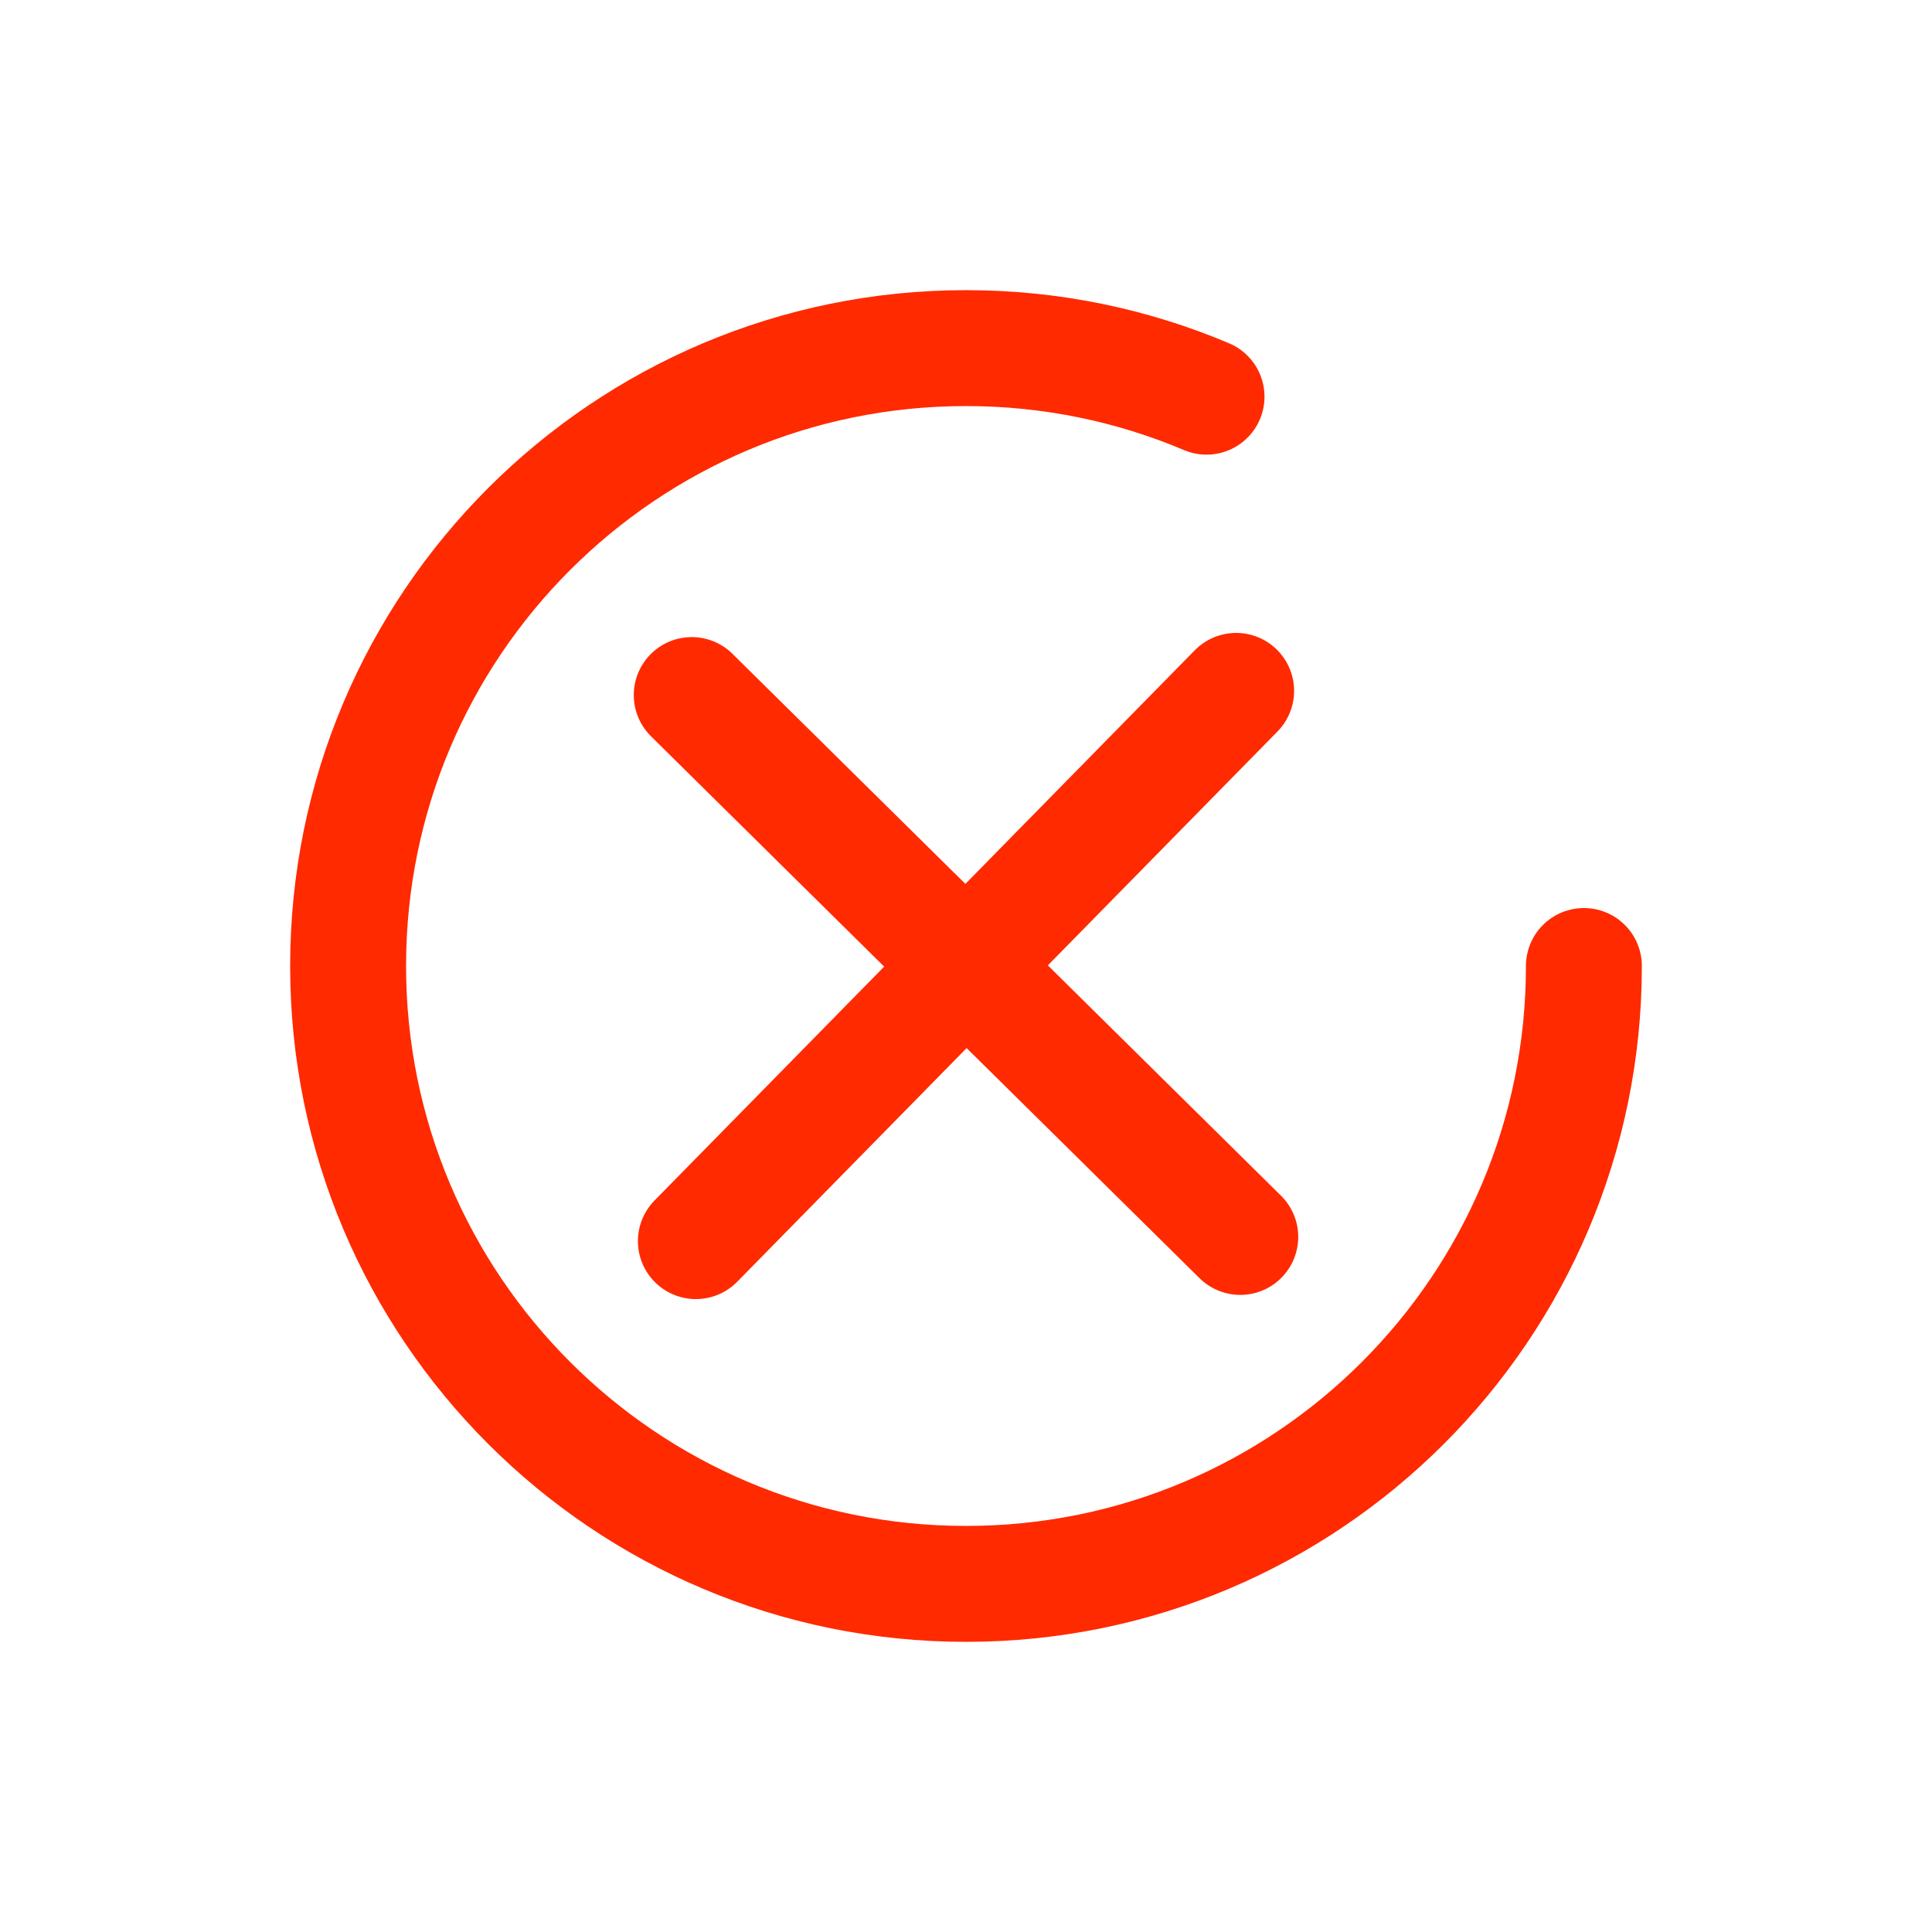
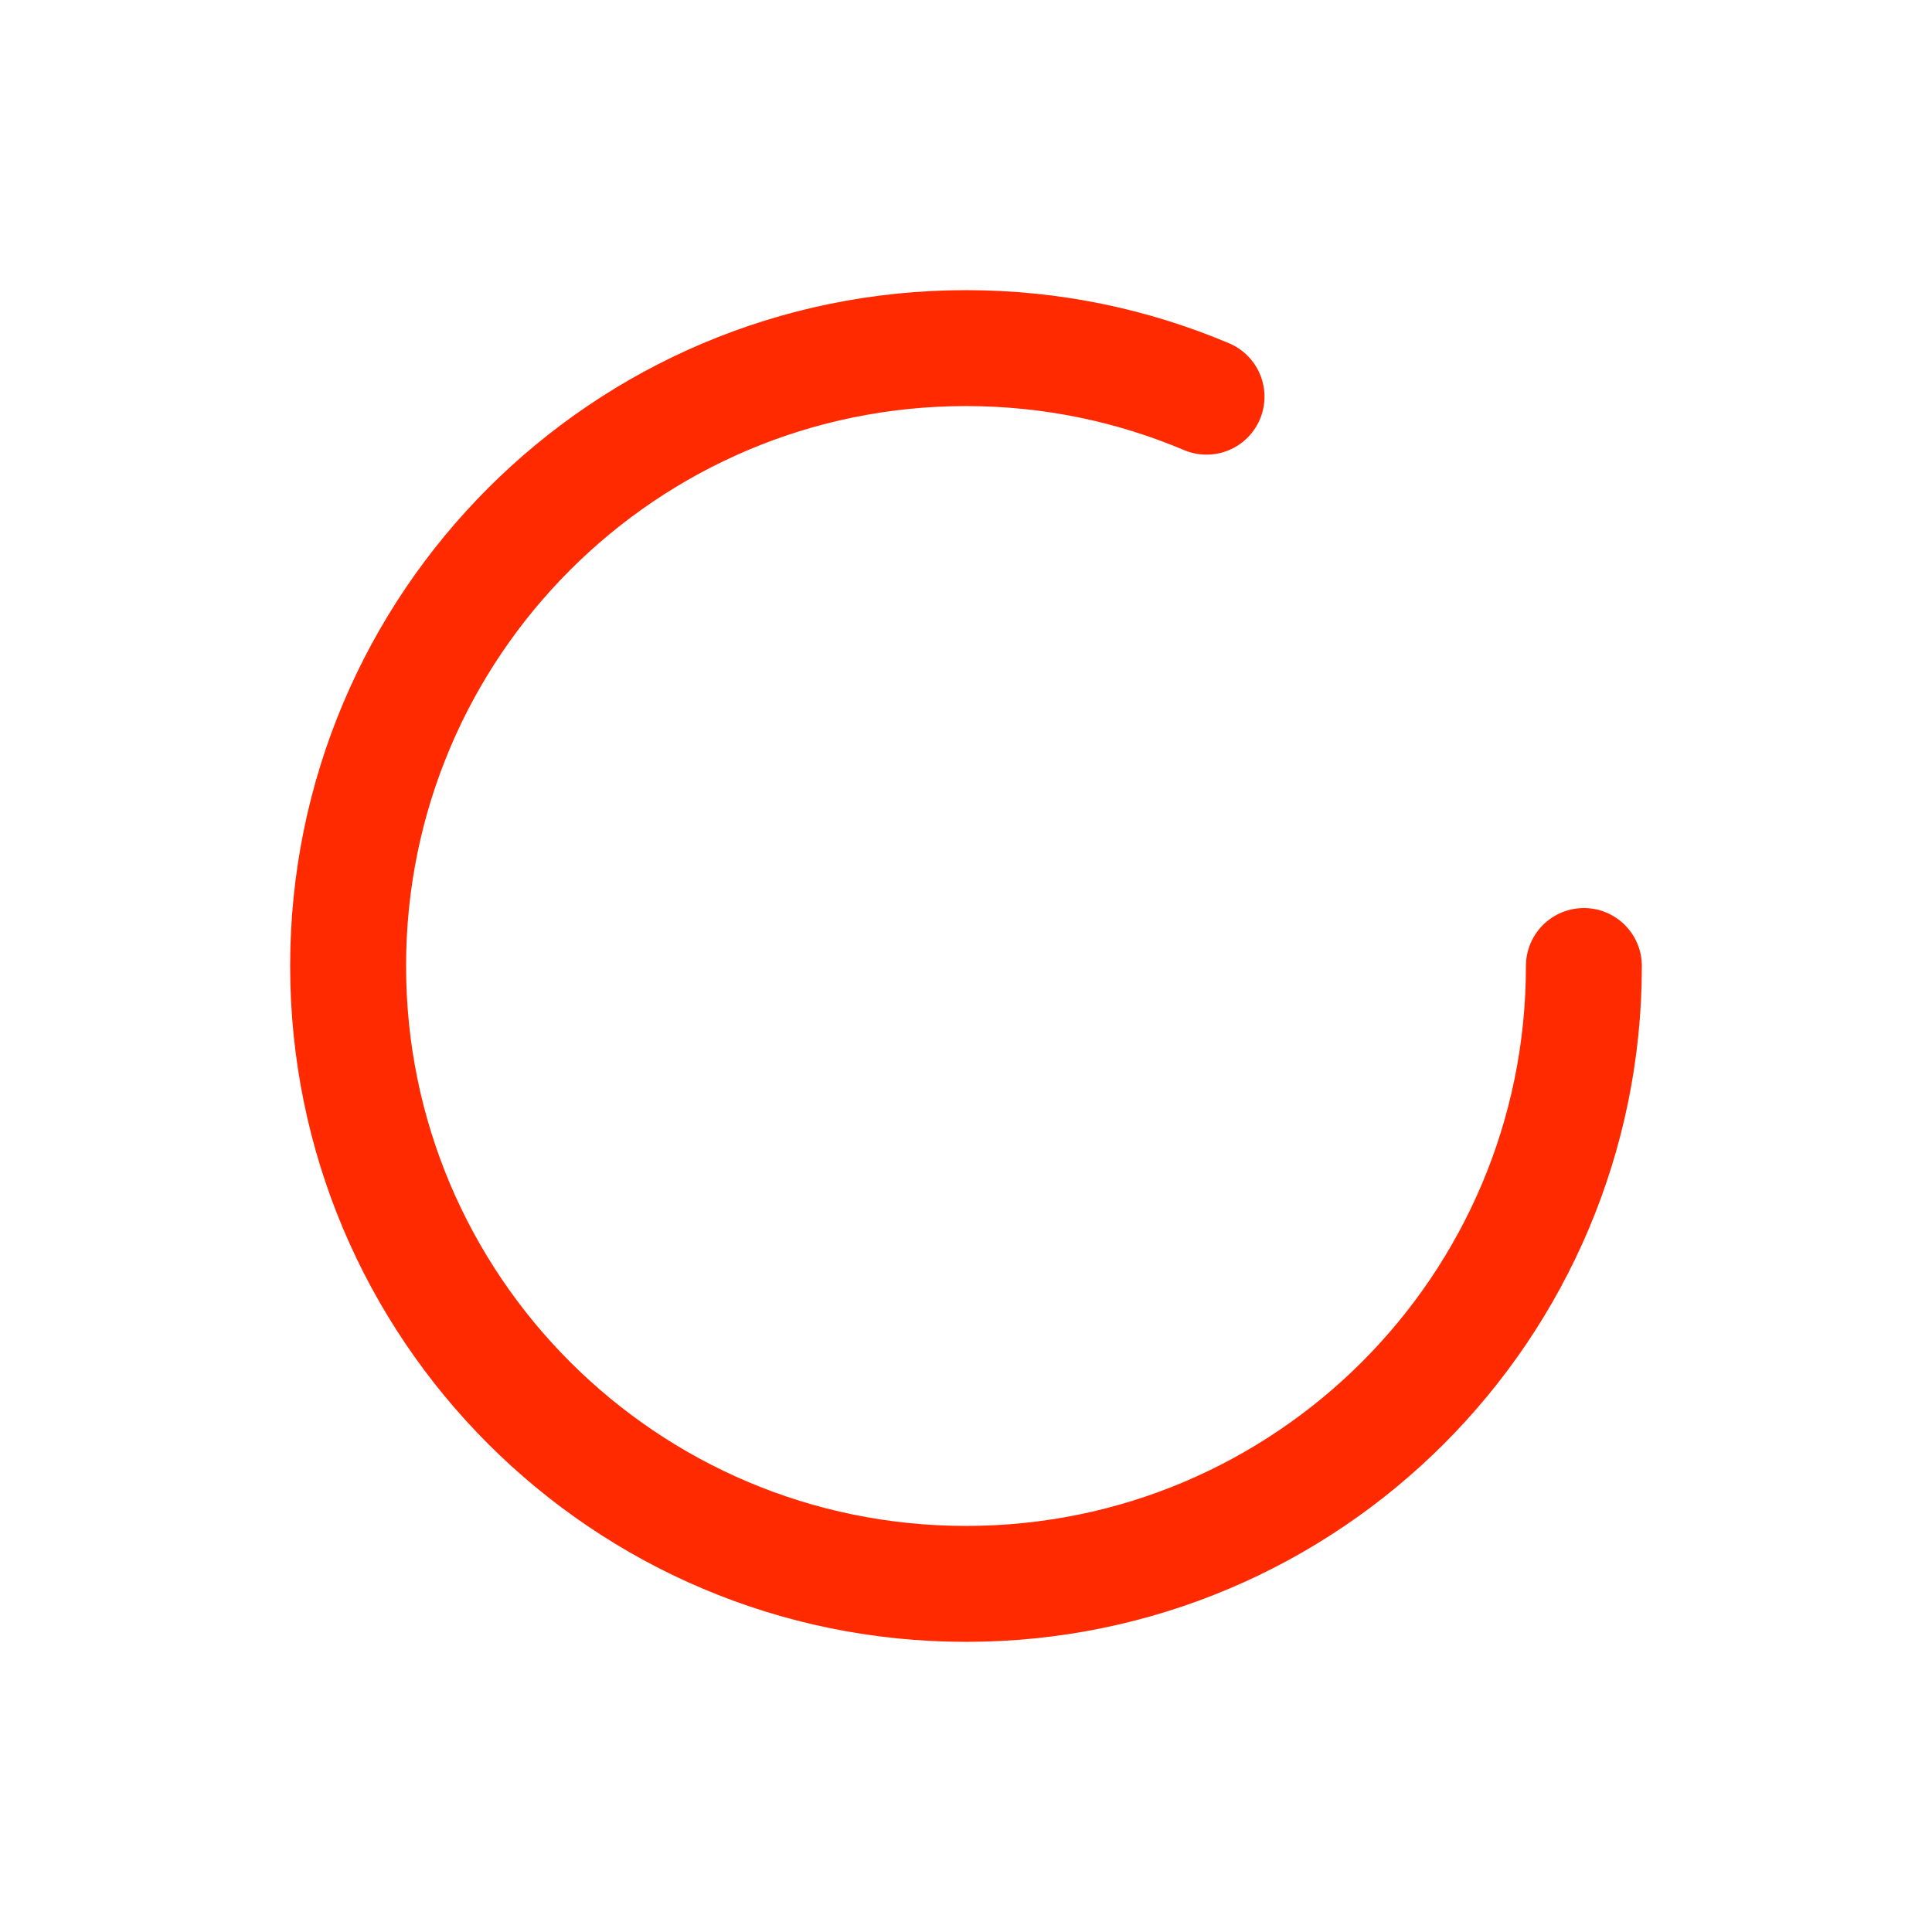
<svg xmlns="http://www.w3.org/2000/svg" id="_图层_1" data-name="图层 1" viewBox="0 0 500 500">
  <defs>
    <style>
      .cls-1 {
        fill: none;
        stroke: #ff2a00;
        stroke-linecap: round;
        stroke-linejoin: round;
        stroke-width: 30px;
      }
    </style>
  </defs>
  <g>
-     <line class="cls-1" x1="319.91" y1="178.8" x2="180.09" y2="321.2" />
-     <line class="cls-1" x1="320.98" y1="320.12" x2="179.02" y2="179.88" />
-   </g>
+     </g>
  <path class="cls-1" d="m409.91,250c0,88.32-71.6,159.91-159.91,159.91s-159.91-71.6-159.91-159.91S161.68,90.09,250,90.09c22.08,0,43.11,4.47,62.25,12.57" />
</svg>